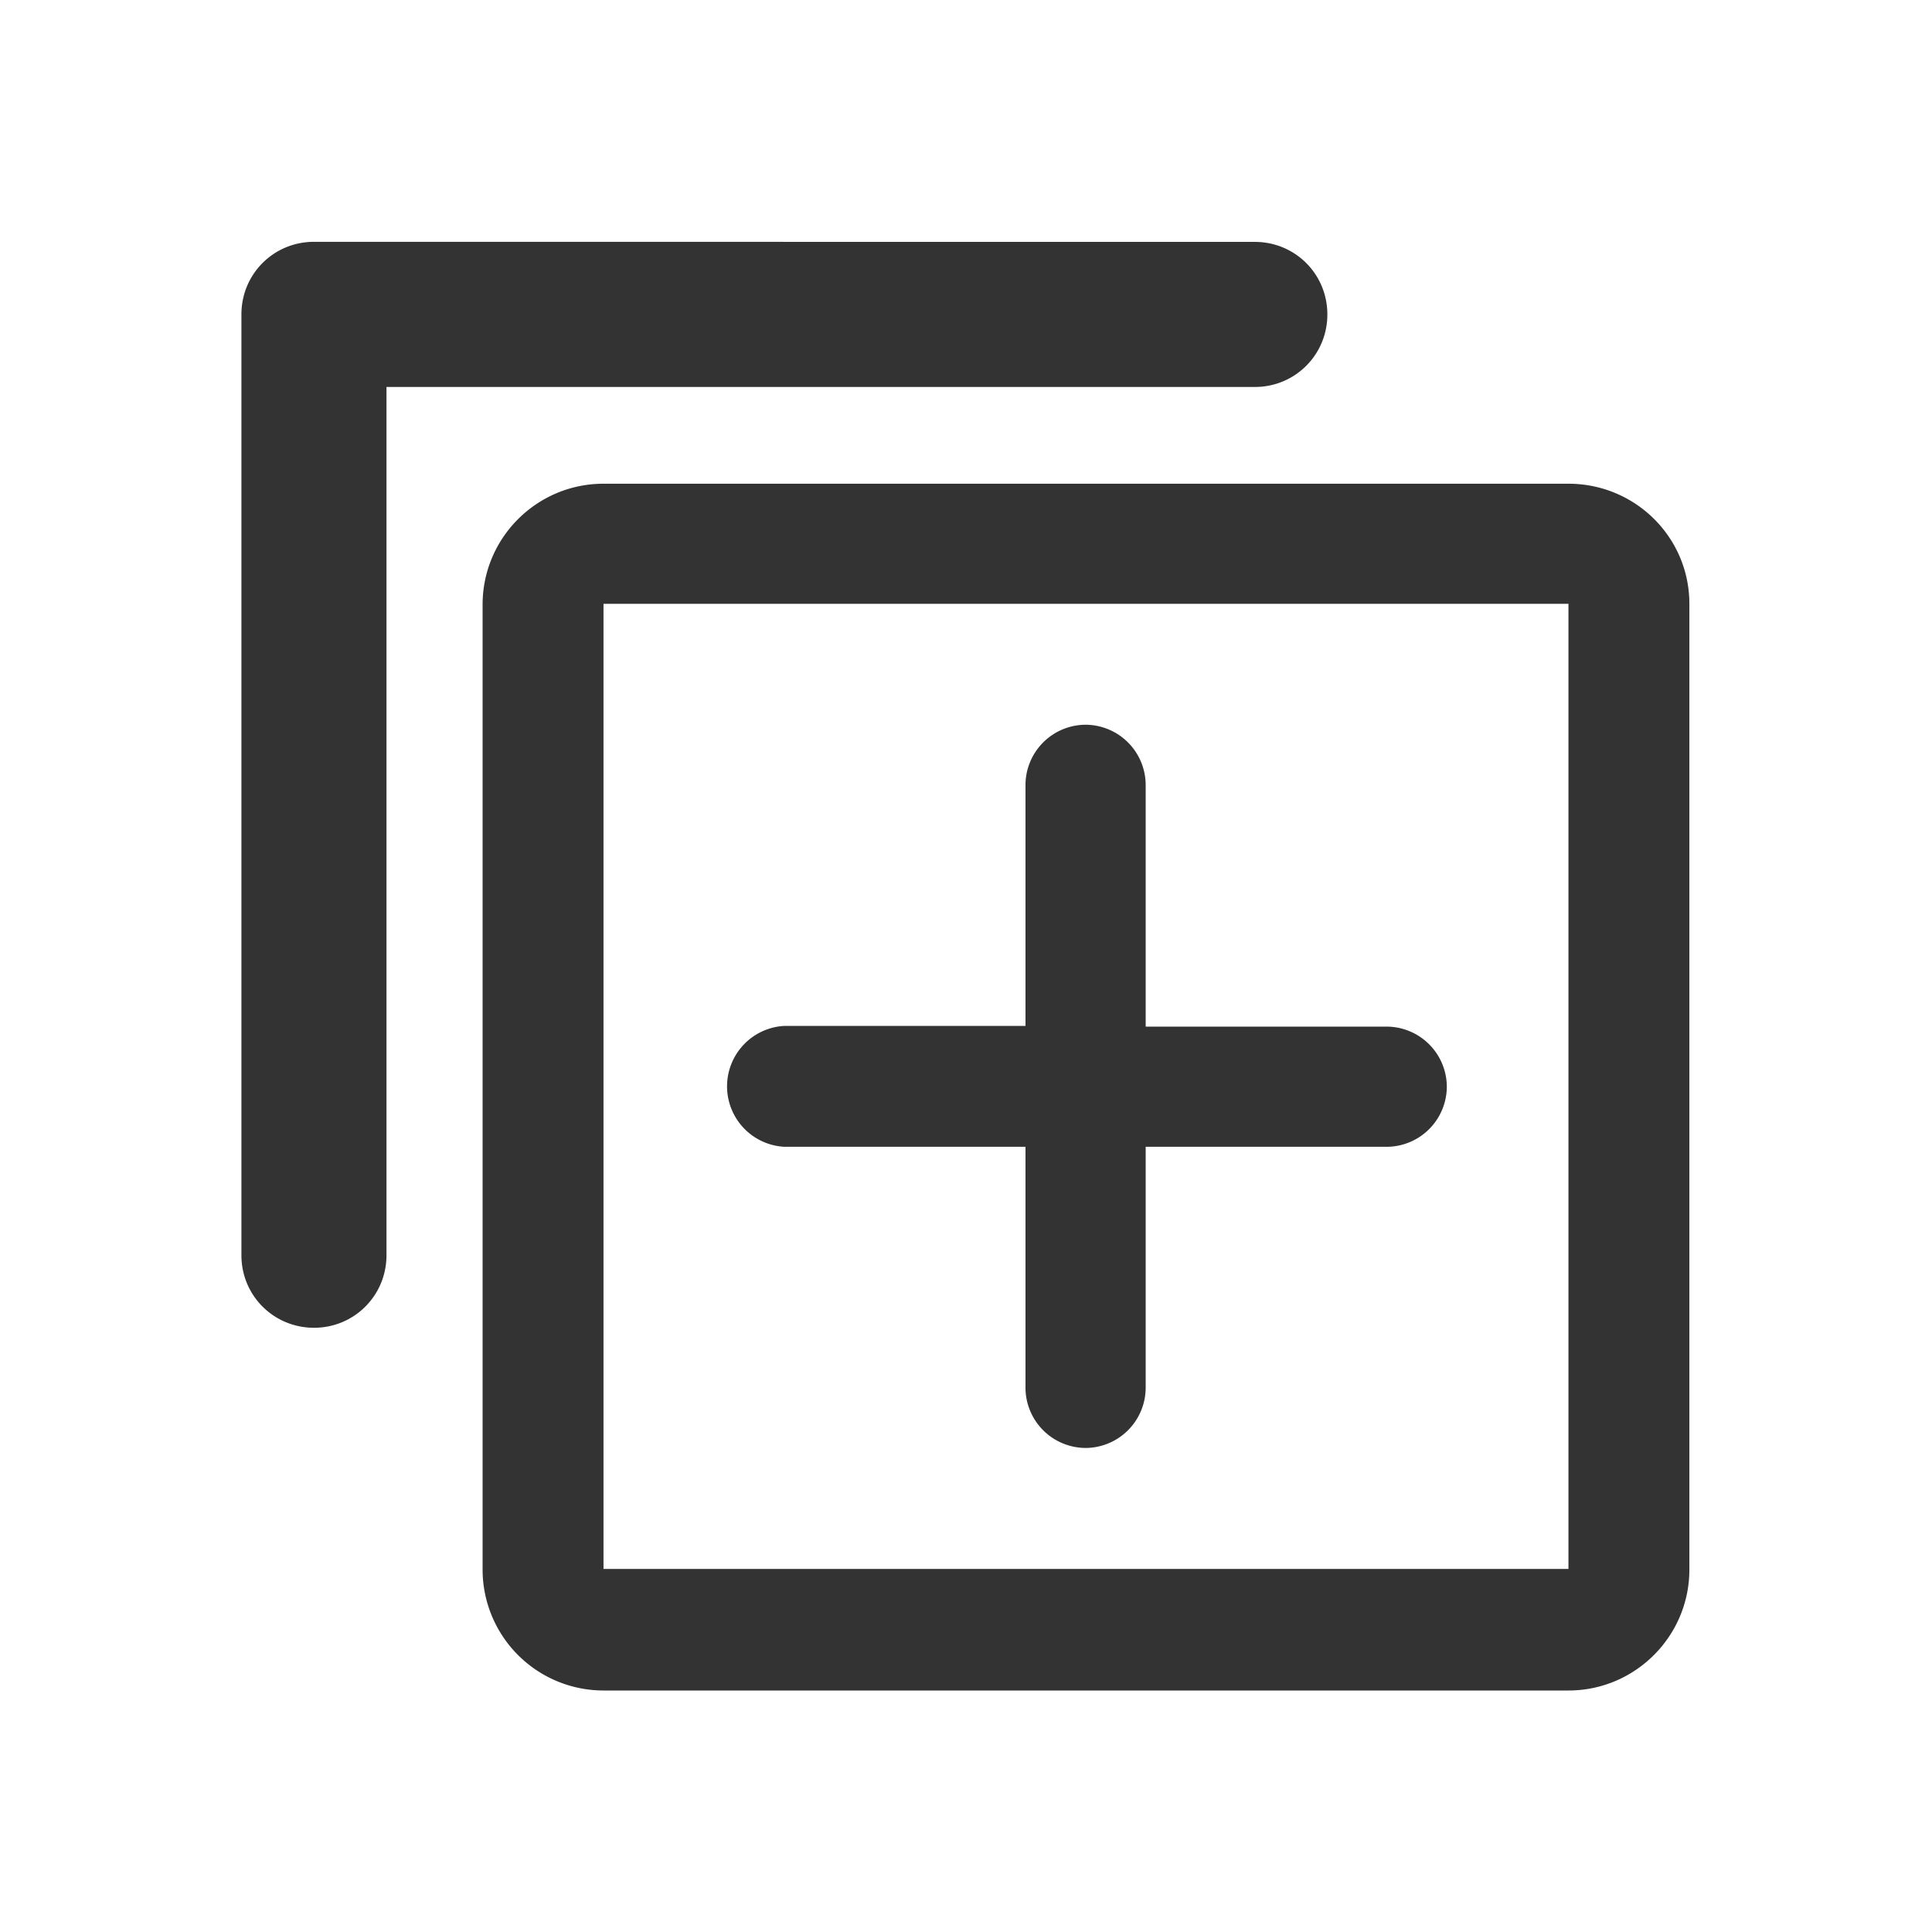
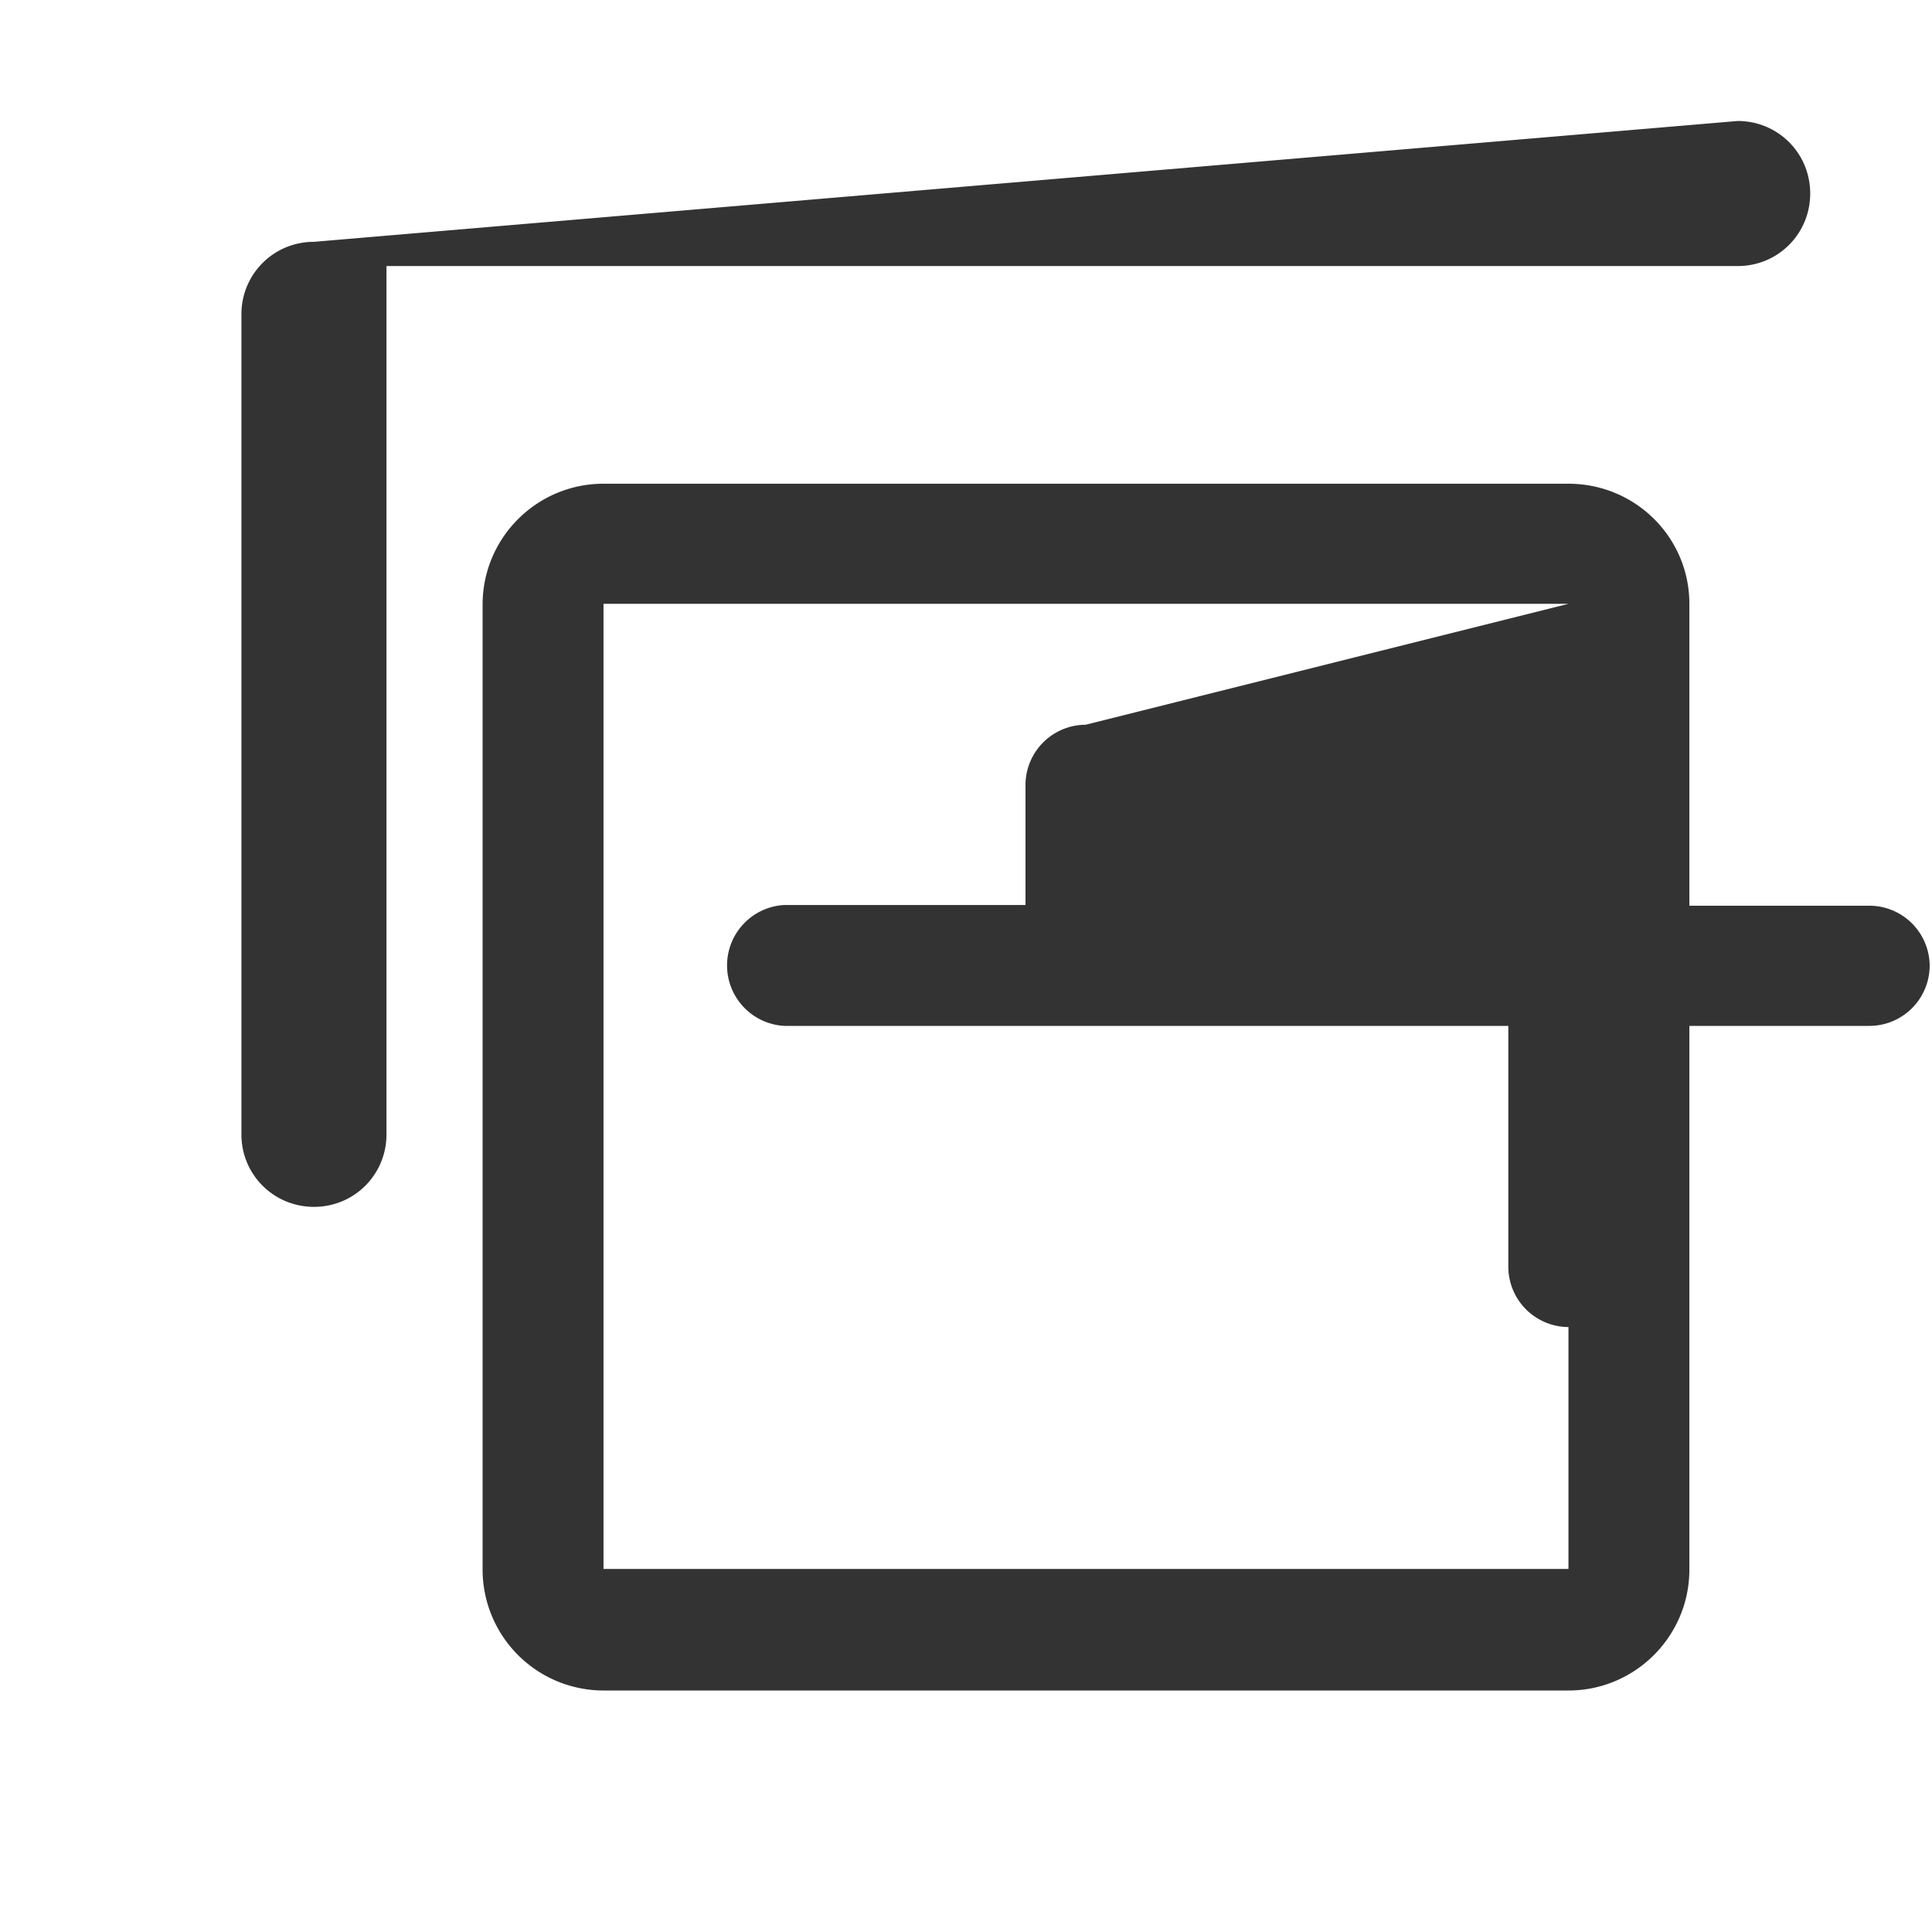
<svg xmlns="http://www.w3.org/2000/svg" class="icon" width="200px" height="200.00px" viewBox="0 0 1024 1024" version="1.1">
-   <path d="M831.317 256.384c35.328 0 64.085 28.331 64.085 63.659v511.872c0 35.328-28.757 64.085-64.085 64.085H319.872a64.128 64.128 0 0 1-64.085-64.085V320.469c0-35.371 28.715-64.085 64.085-64.085z m0 63.659H319.872V831.573h511.445V320.043z m-255.915 64.085a32 32 0 0 1 31.829 31.872v128.128h127.787a32 32 0 0 1 31.829 31.872 32 32 0 0 1-31.829 31.829h-127.787v127.787a32 32 0 0 1-31.829 31.829 32 32 0 0 1-31.872-31.829v-127.787H415.787a32.085 32.085 0 0 1 0-64.085h127.744V416a32 32 0 0 1 31.872-31.872z m89.685-255.915c21.376 0 38.443 17.067 38.443 38.443 0 21.333-17.067 38.443-38.4 38.443H204.843v460.203c0 21.333-17.067 38.443-38.4 38.443-21.376 0-38.485-17.067-38.485-38.4V166.613c0-21.333 17.067-38.443 38.443-38.443z" fill="#333333" />
+   <path d="M831.317 256.384c35.328 0 64.085 28.331 64.085 63.659v511.872c0 35.328-28.757 64.085-64.085 64.085H319.872a64.128 64.128 0 0 1-64.085-64.085V320.469c0-35.371 28.715-64.085 64.085-64.085z m0 63.659H319.872V831.573h511.445V320.043z a32 32 0 0 1 31.829 31.872v128.128h127.787a32 32 0 0 1 31.829 31.872 32 32 0 0 1-31.829 31.829h-127.787v127.787a32 32 0 0 1-31.829 31.829 32 32 0 0 1-31.872-31.829v-127.787H415.787a32.085 32.085 0 0 1 0-64.085h127.744V416a32 32 0 0 1 31.872-31.872z m89.685-255.915c21.376 0 38.443 17.067 38.443 38.443 0 21.333-17.067 38.443-38.4 38.443H204.843v460.203c0 21.333-17.067 38.443-38.4 38.443-21.376 0-38.485-17.067-38.485-38.4V166.613c0-21.333 17.067-38.443 38.443-38.443z" fill="#333333" />
</svg>